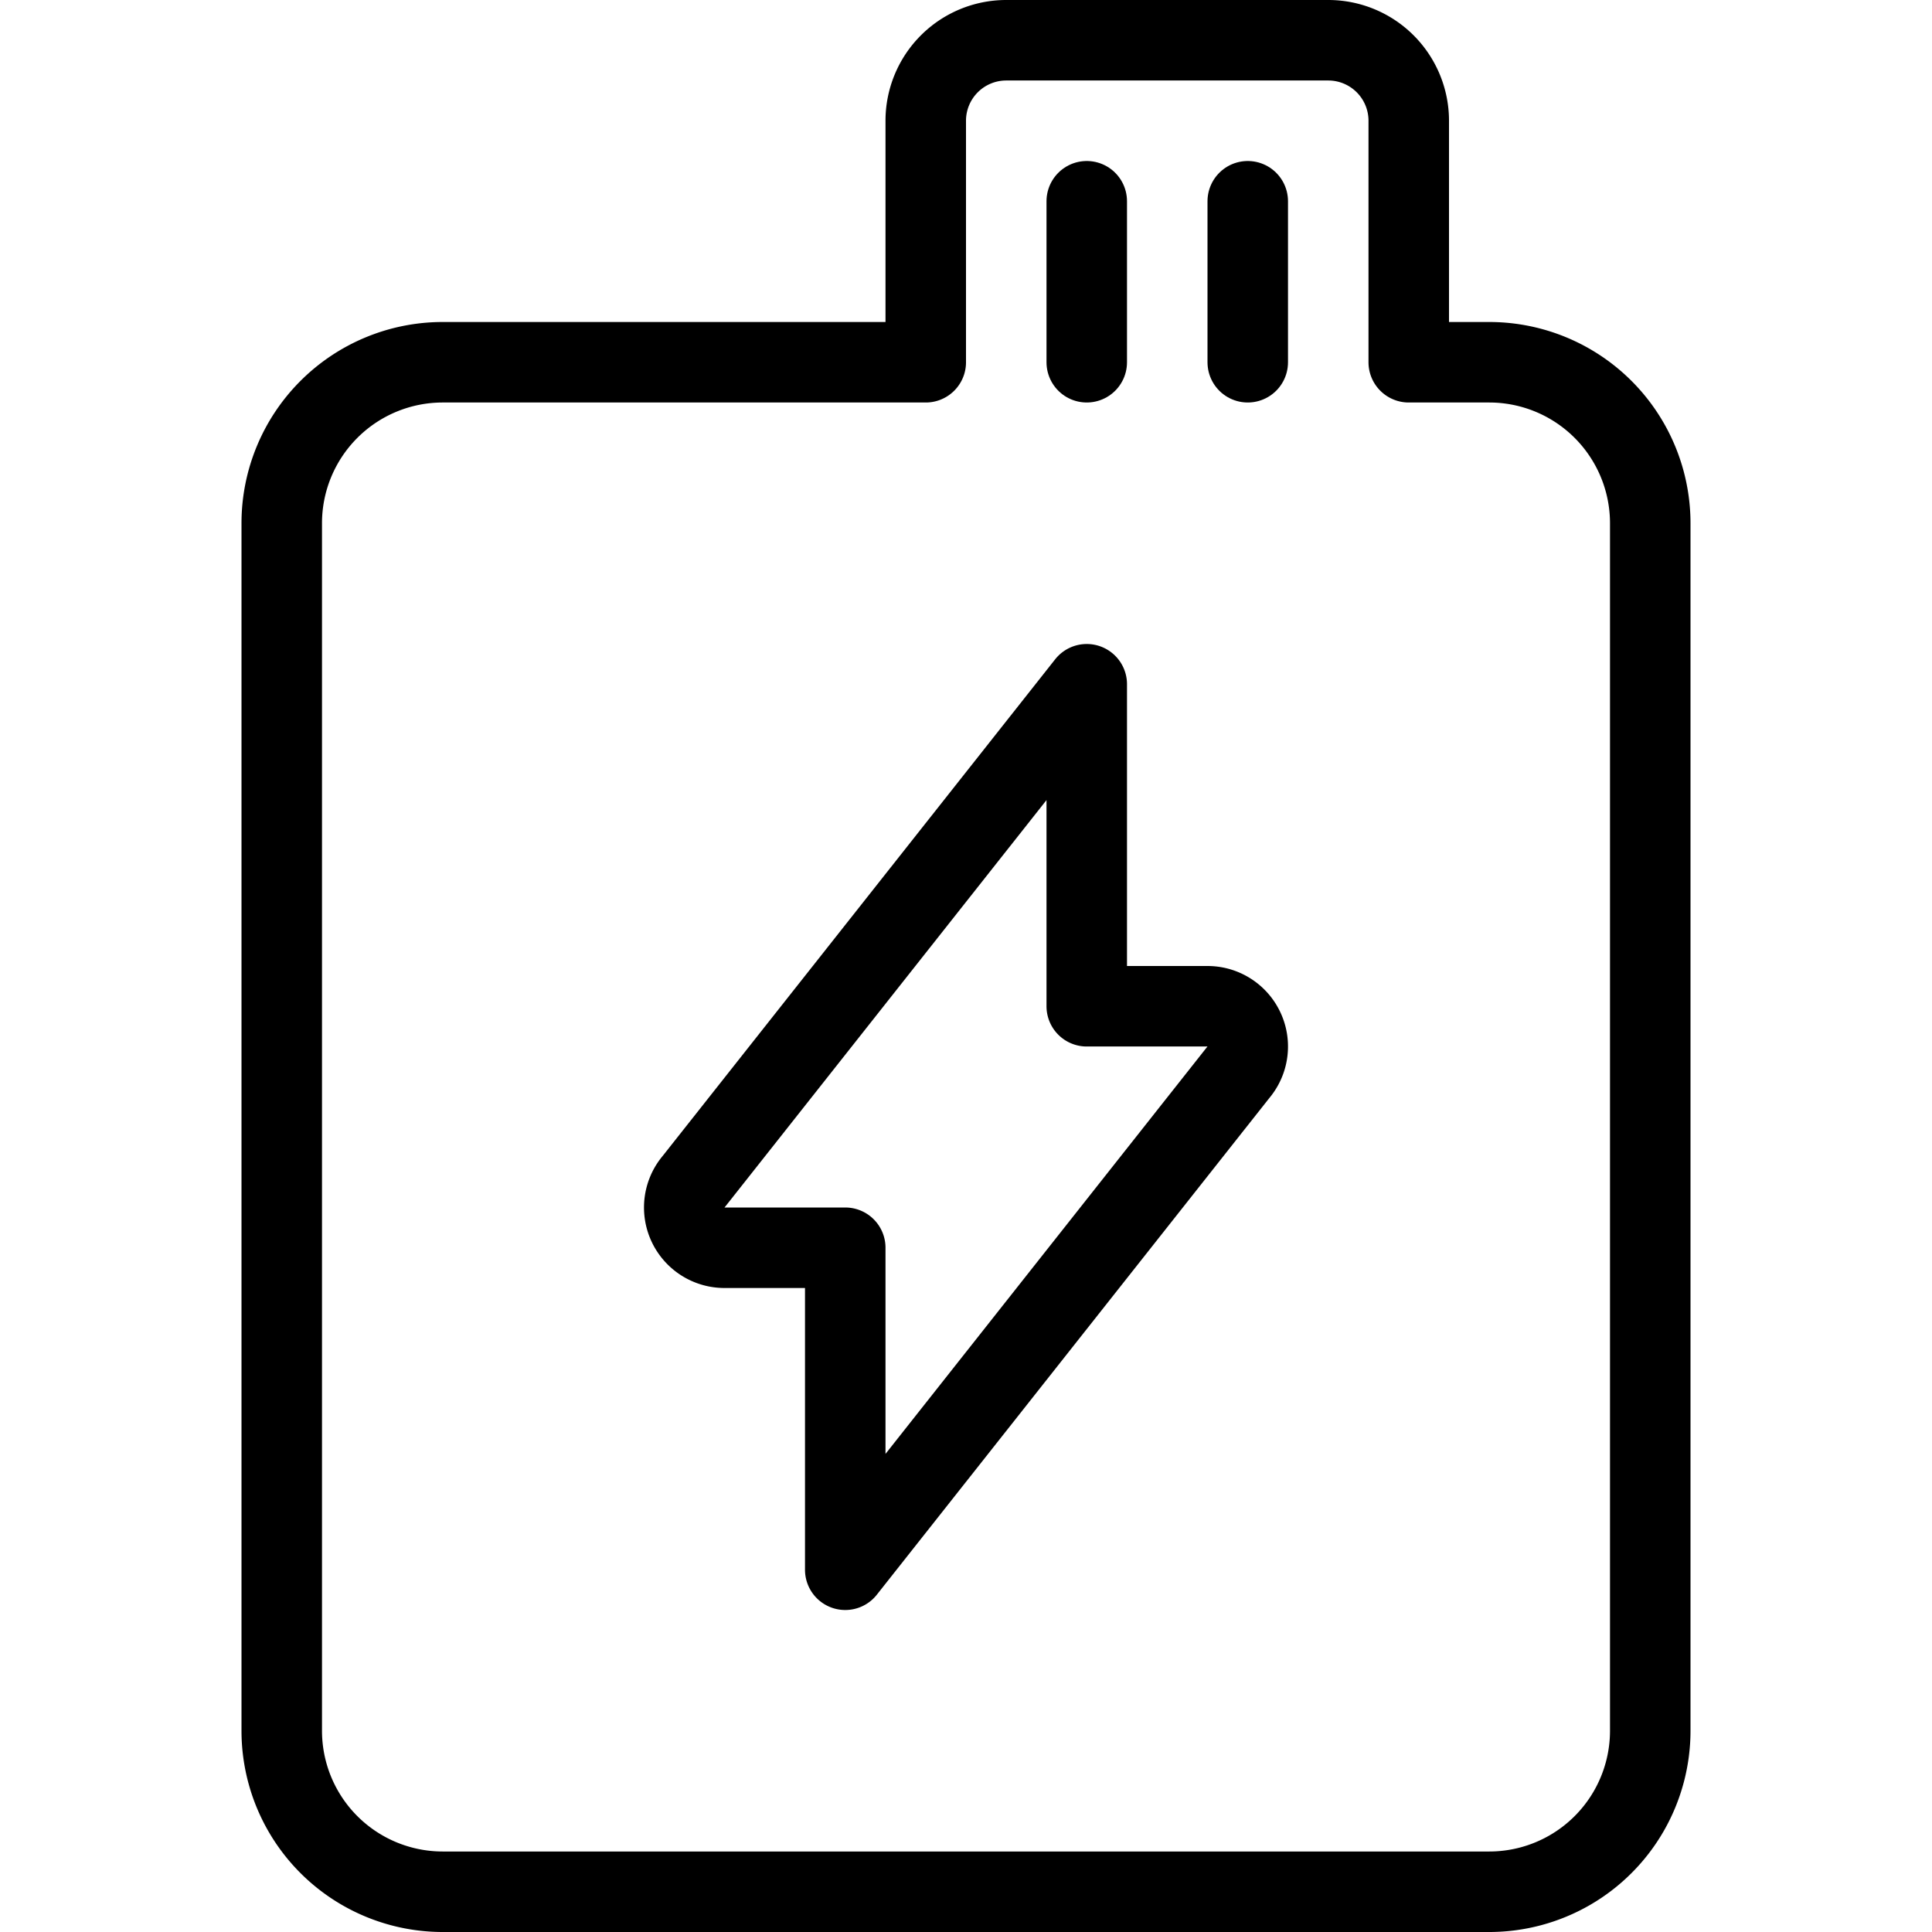
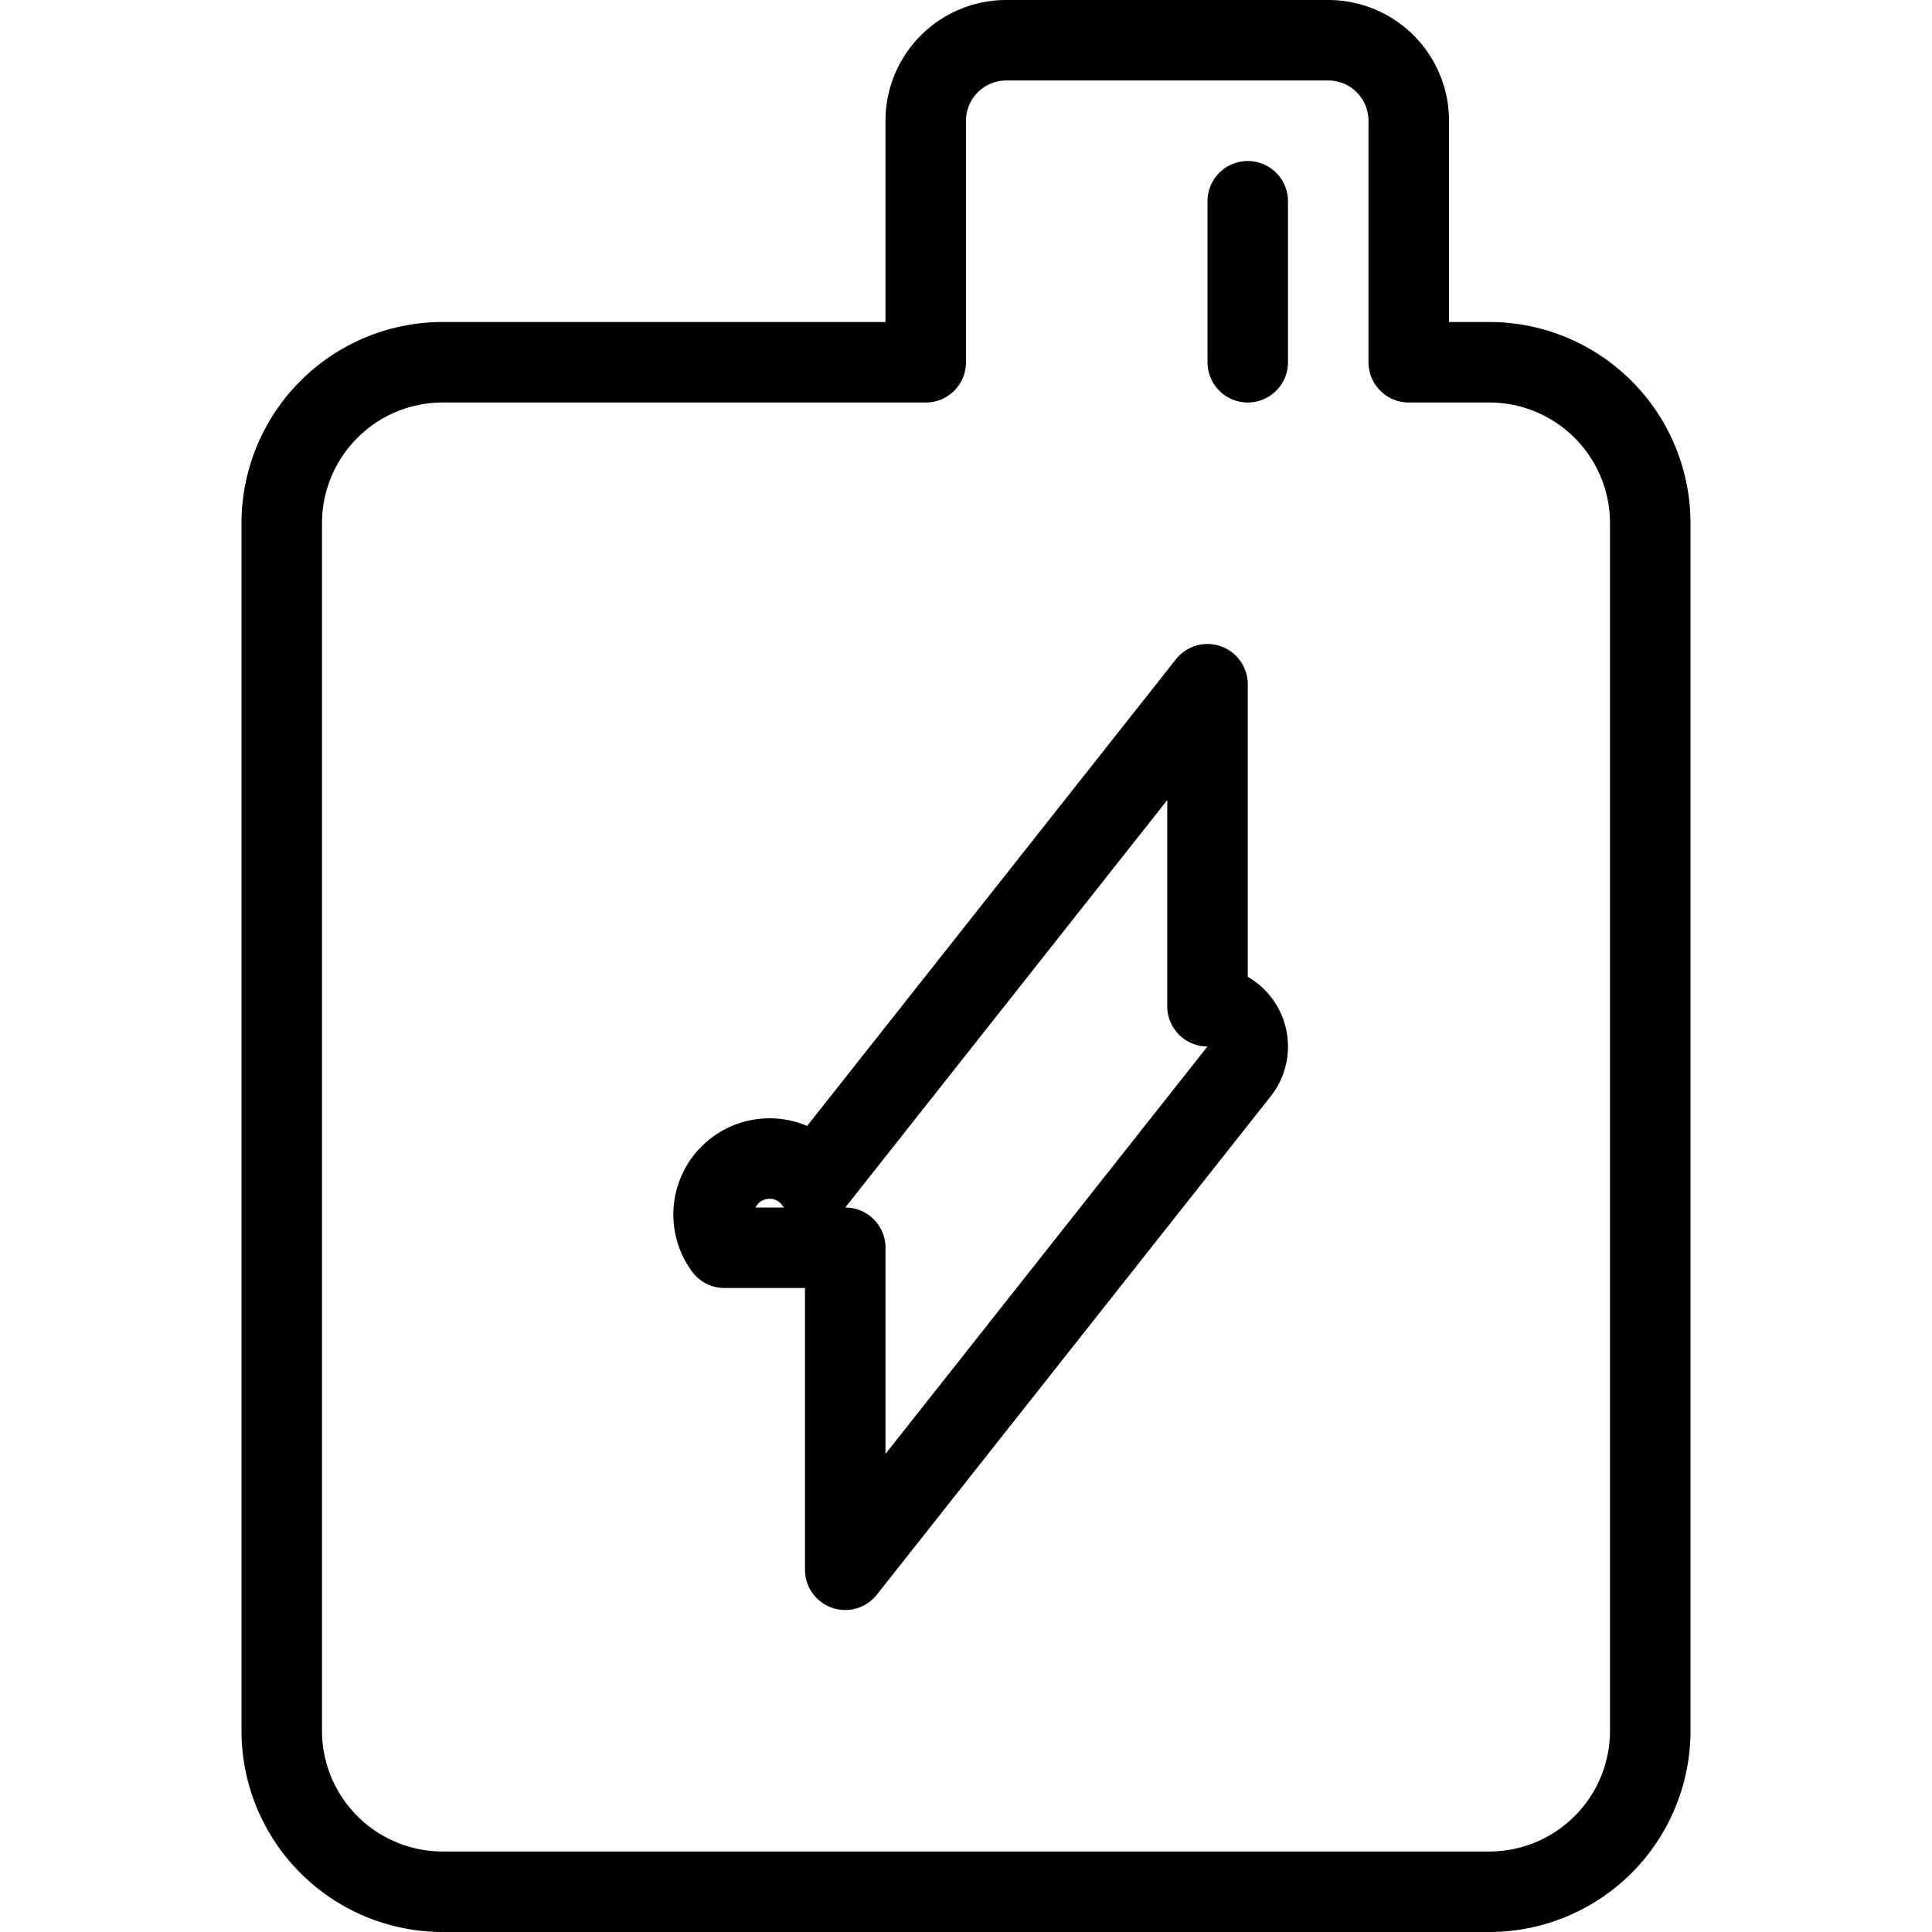
<svg xmlns="http://www.w3.org/2000/svg" viewBox="0 0 24 24">
  <g transform="matrix(1,0,0,1,0,0)">
    <path d="M18.5,4.5h-1v-3a1,1,0,0,0-1-1h-4a1,1,0,0,0-1,1v3h-6a2,2,0,0,0-2,2v15a2,2,0,0,0,2,2h13a2,2,0,0,0,2-2V6.5A2,2,0,0,0,18.5,4.5Z" fill="none" stroke="#000000" stroke-linecap="round" stroke-linejoin="round" />
-     <path d="M13.5 4.5L13.5 2.5" fill="none" stroke="#000000" stroke-linecap="round" stroke-linejoin="round" />
    <path d="M15.5 4.5L15.5 2.5" fill="none" stroke="#000000" stroke-linecap="round" stroke-linejoin="round" />
-     <path d="M9,15.5h1.5v4l4.88-6.175A.5.5,0,0,0,15,12.5H13.5v-4l-4.88,6.175A.5.5,0,0,0,9,15.5Z" fill="none" stroke="#000000" stroke-linecap="round" stroke-linejoin="round" />
+     <path d="M9,15.5h1.5v4l4.88-6.175A.5.5,0,0,0,15,12.5v-4l-4.88,6.175A.5.5,0,0,0,9,15.5Z" fill="none" stroke="#000000" stroke-linecap="round" stroke-linejoin="round" />
  </g>
</svg>